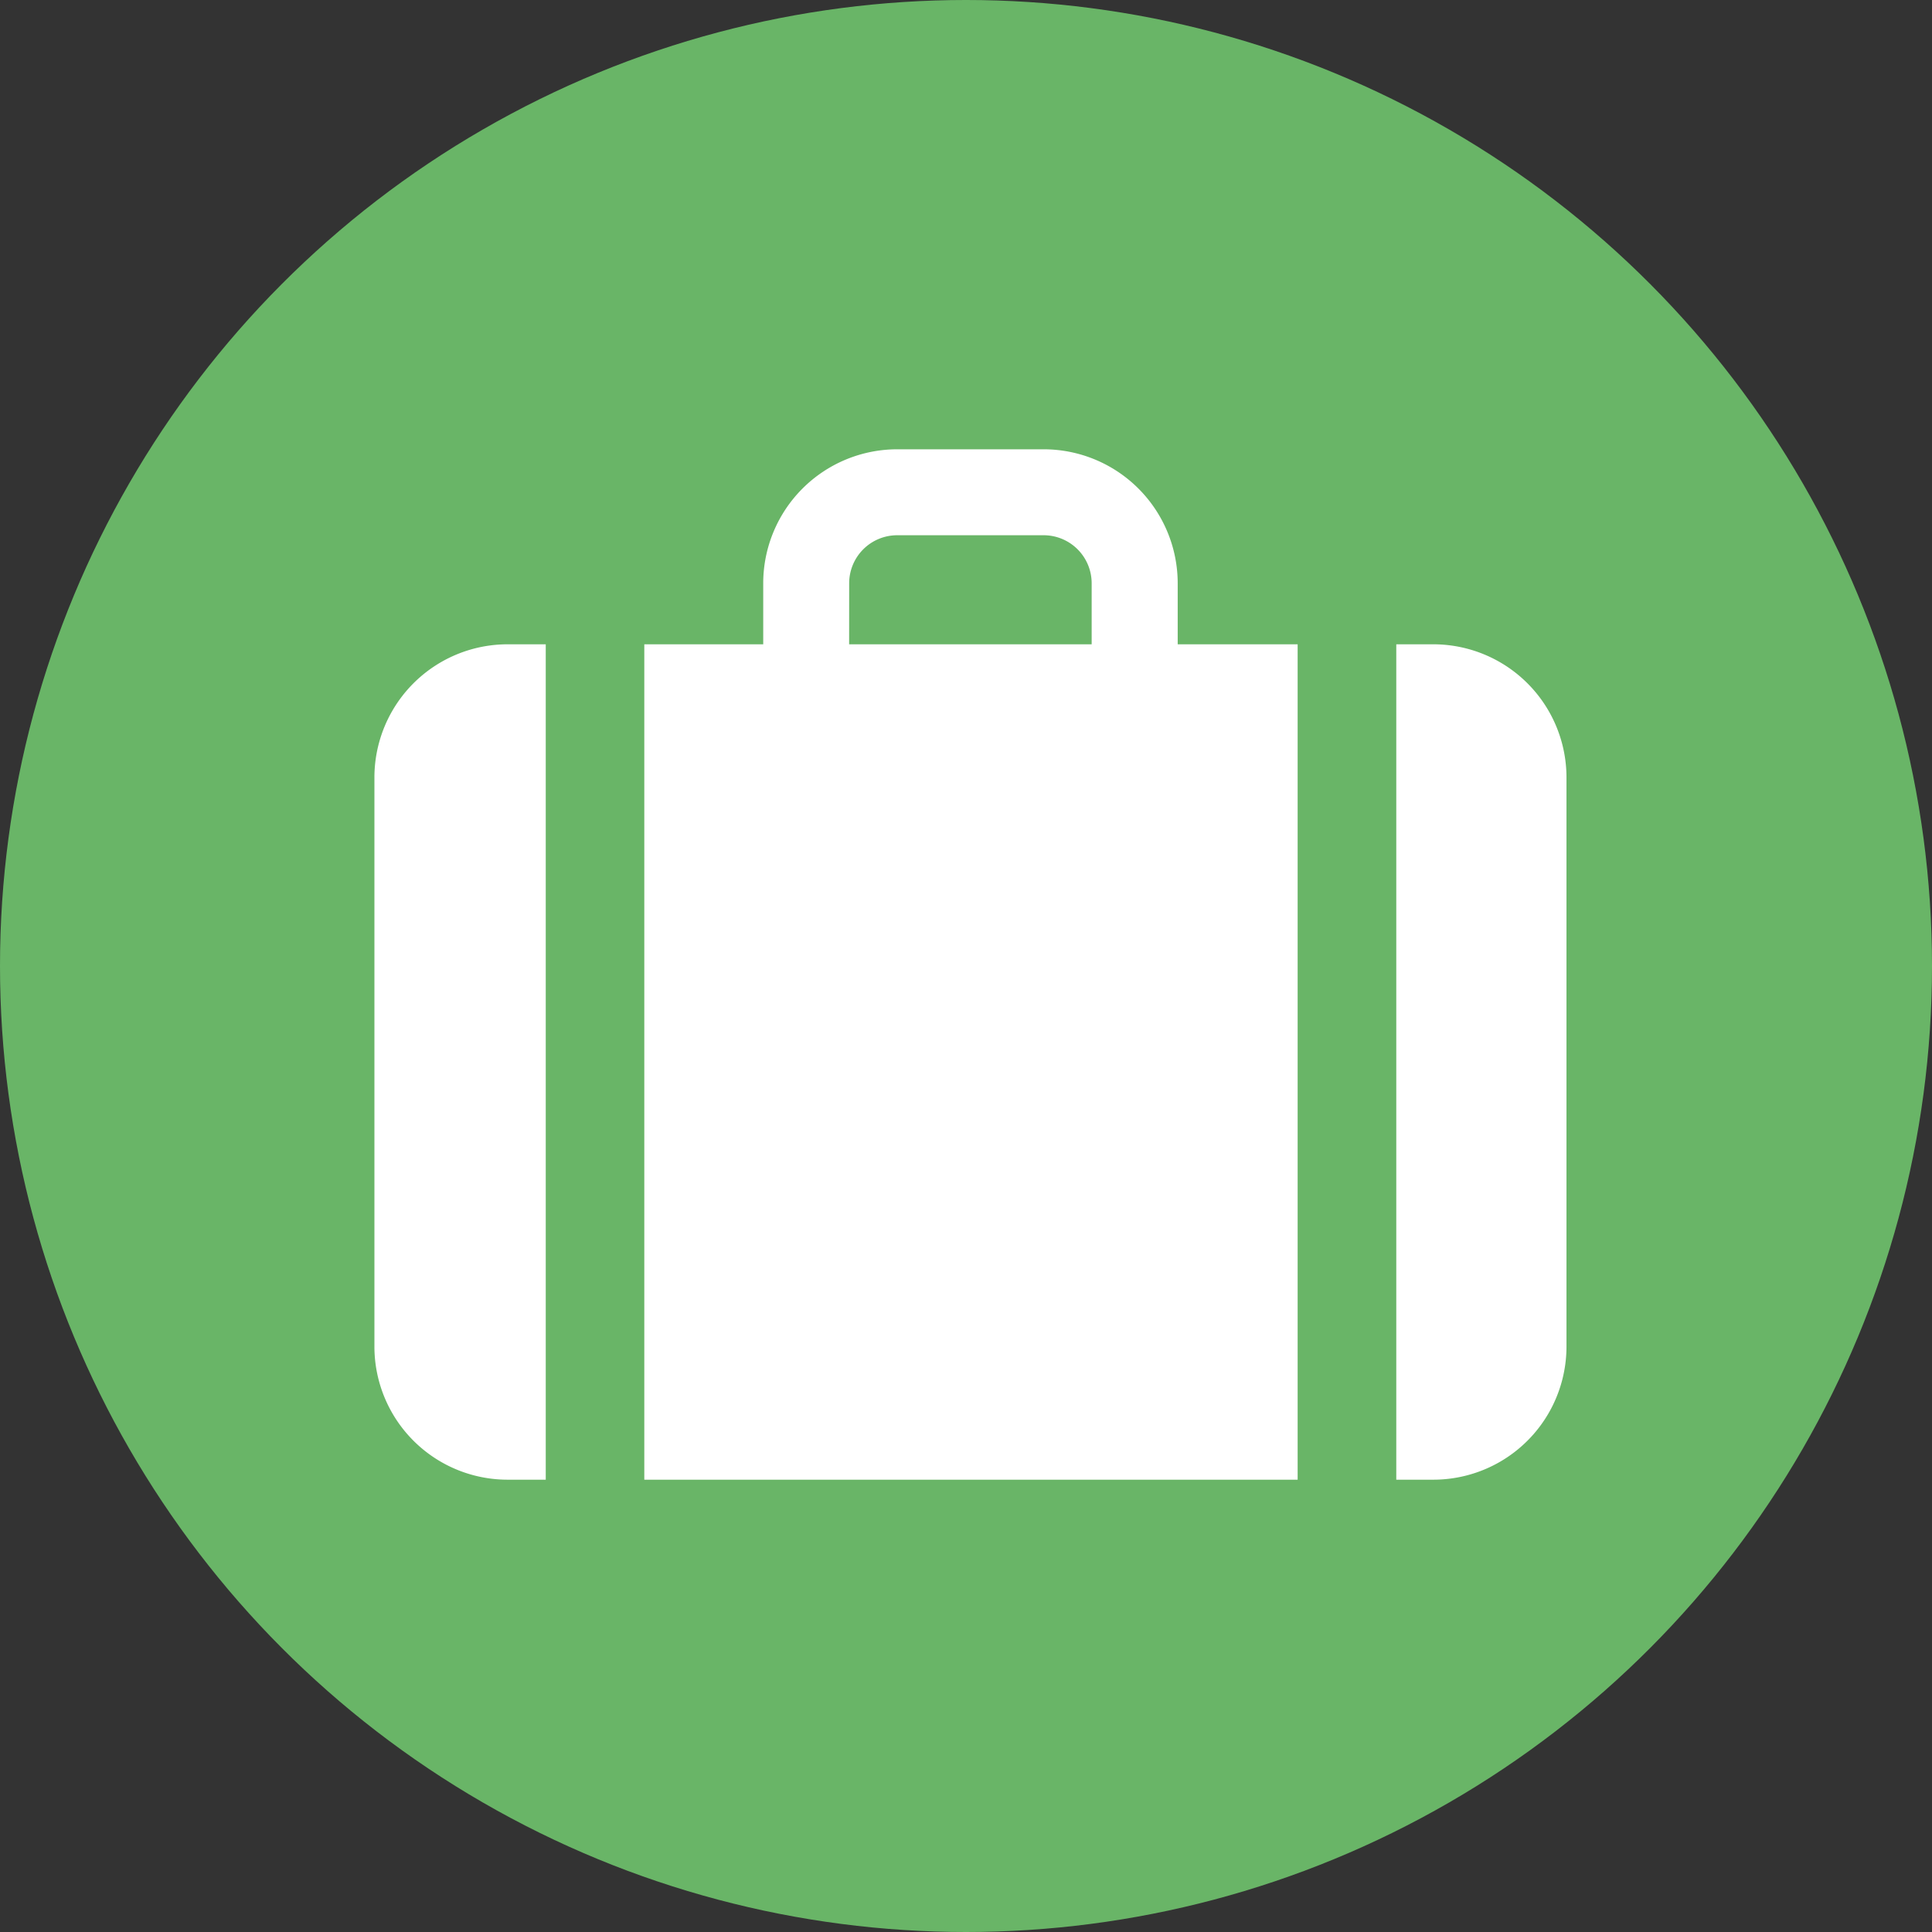
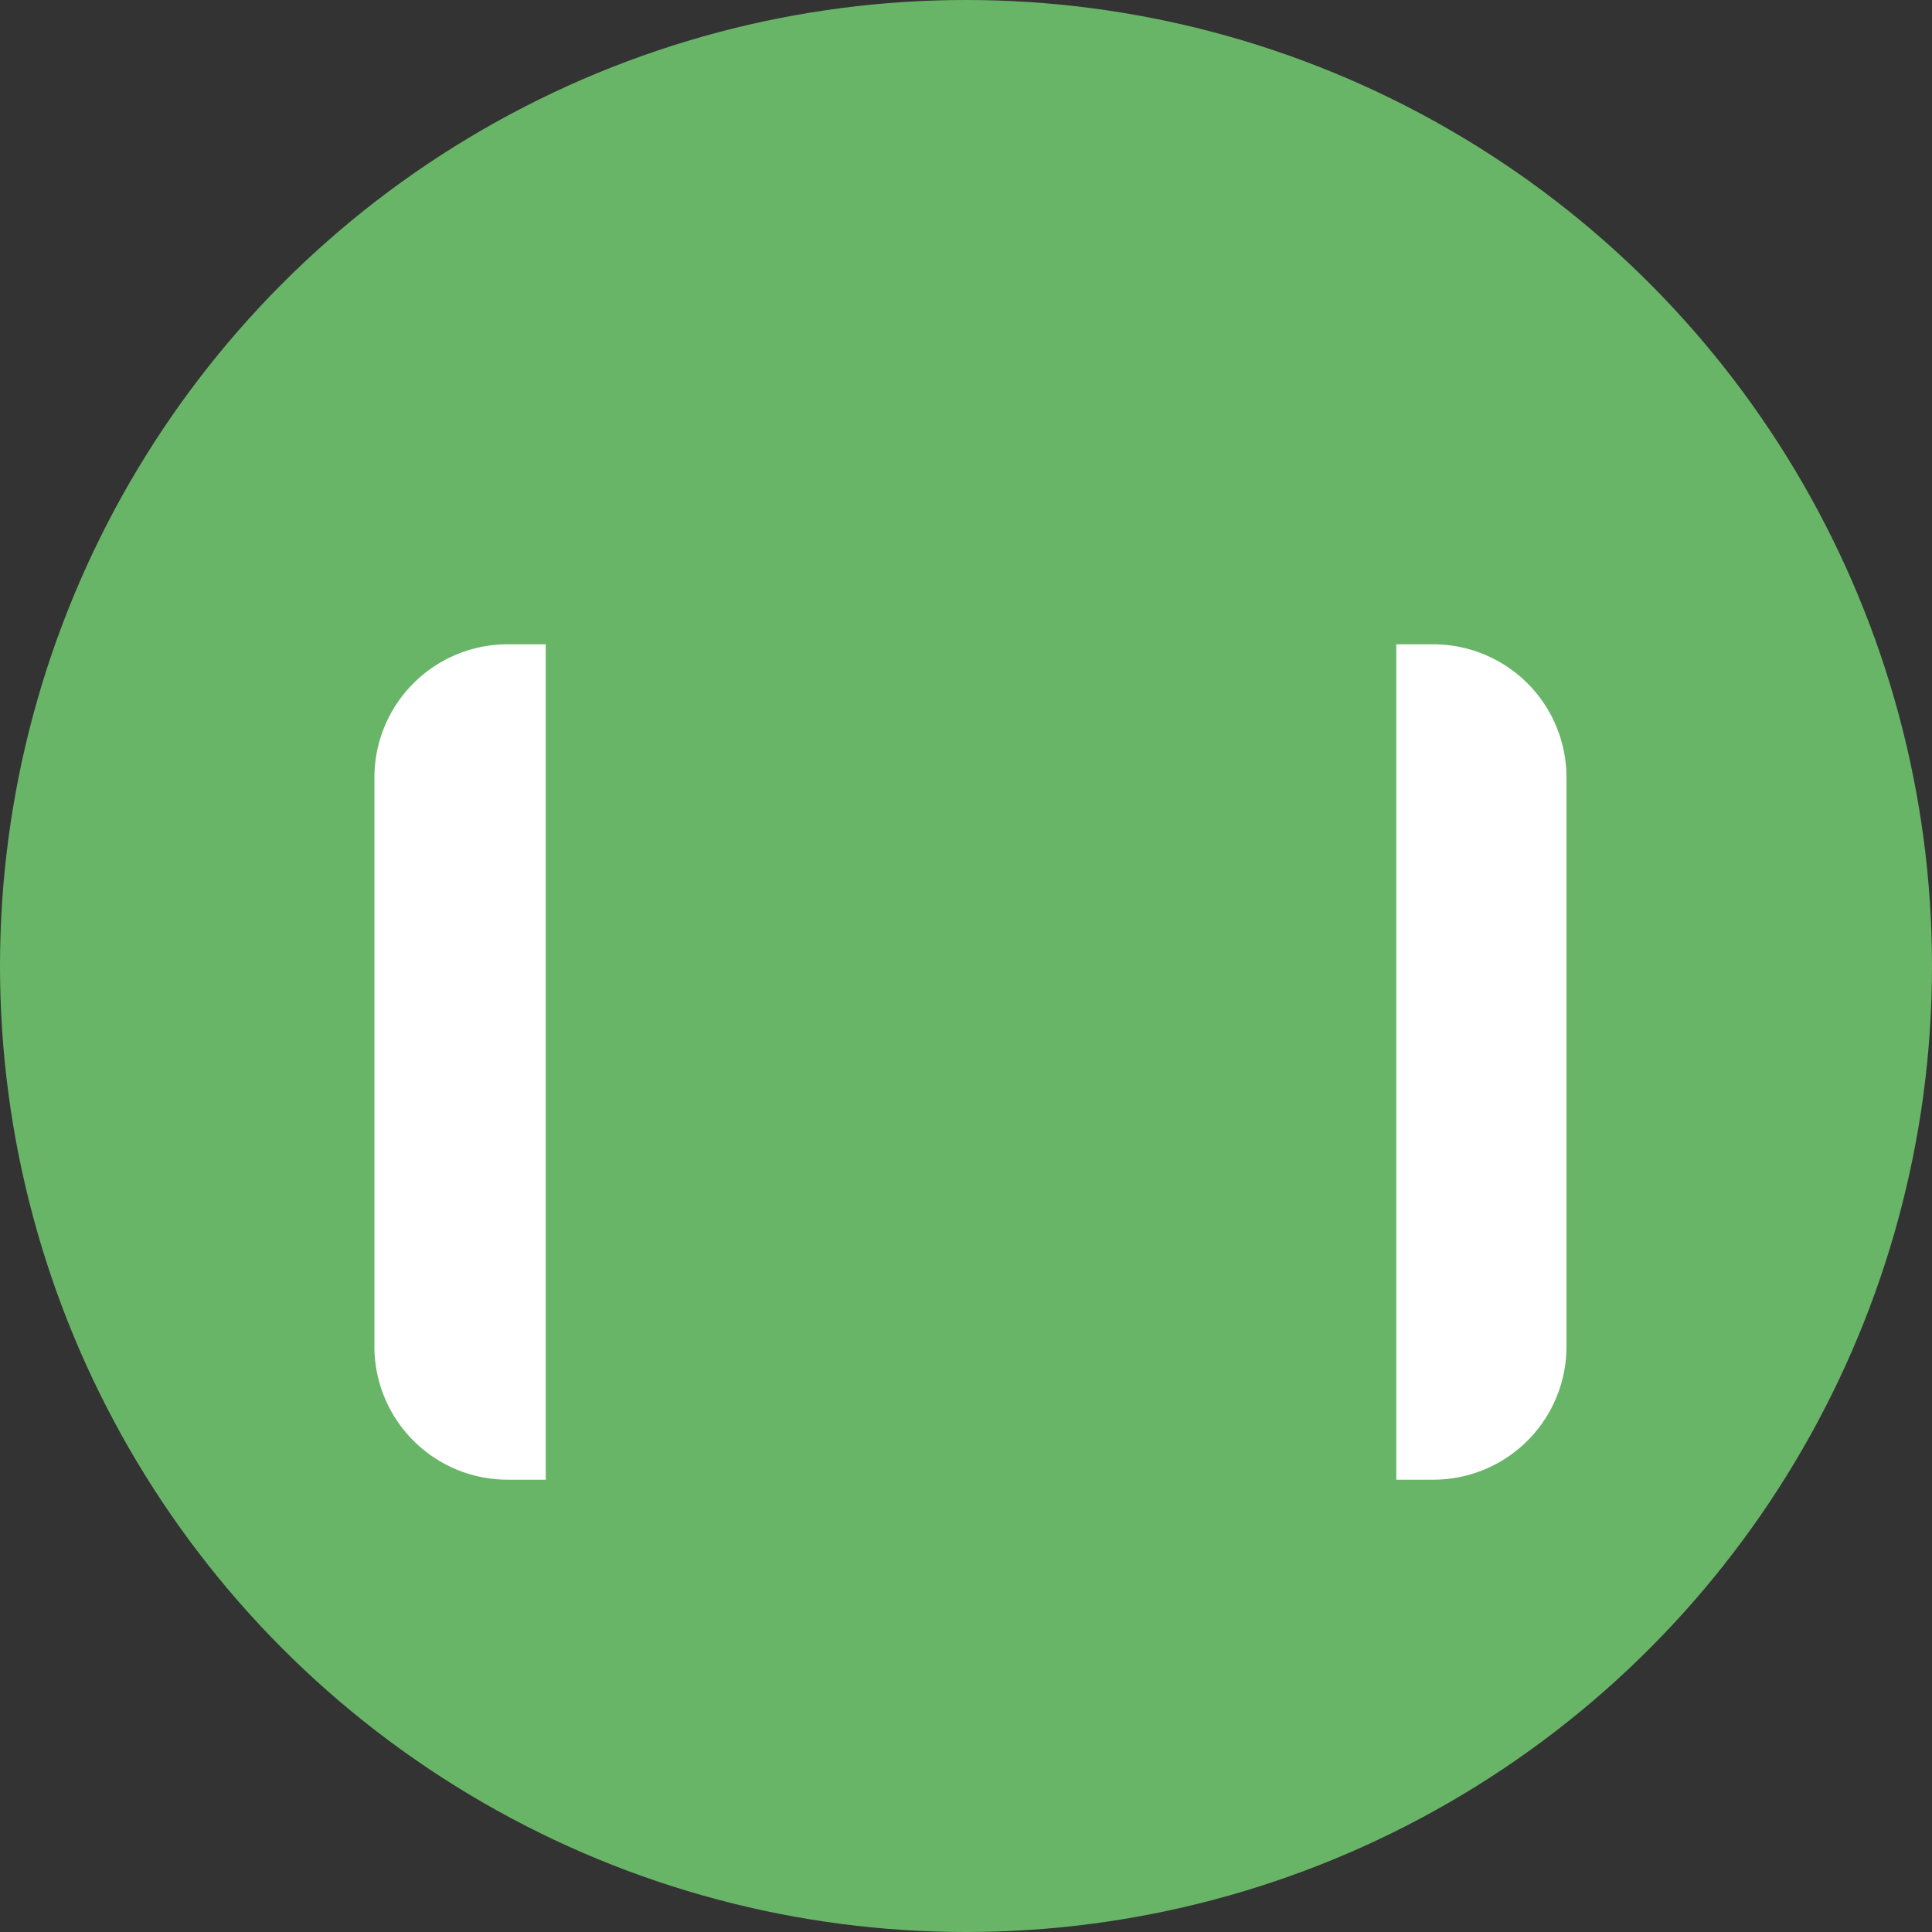
<svg xmlns="http://www.w3.org/2000/svg" width="94" height="94" viewBox="0 0 94 94">
  <rect x="0" y="0" width="94" height="94" fill="#333333" stroke="none" />
  <defs>
    <clipPath id="clip-path">
      <rect id="Rectangle_1643" data-name="Rectangle 1643" width="57.999" height="50.133" fill="#fff" />
    </clipPath>
  </defs>
  <g id="Group_2297" data-name="Group 2297" transform="translate(-289 -1057)">
    <g id="Group_2229" data-name="Group 2229" transform="translate(289 1057)">
      <circle id="Ellipse_12" data-name="Ellipse 12" cx="47" cy="47" r="47" fill="#69b567" />
      <g id="Group_2219" data-name="Group 2219" transform="translate(18.217 21.86)">
        <g id="Group_2218" data-name="Group 2218" transform="translate(0 0)" clip-path="url(#clip-path)">
          <path id="Path_25504" data-name="Path 25504" d="M8.336,10.646H6.482A6.482,6.482,0,0,0,0,17.129V44.81a6.48,6.48,0,0,0,6.481,6.481H8.336Z" transform="translate(0 -1.158)" fill="#fff" />
-           <path id="Path_25505" data-name="Path 25505" d="M40.686,6.516A6.523,6.523,0,0,0,34.169,0H27.036a6.523,6.523,0,0,0-6.516,6.516V9.489H14.734V50.133H46.522V9.489H40.686Zm-15.984,0a2.337,2.337,0,0,1,2.334-2.334h7.133A2.337,2.337,0,0,1,36.5,6.516V9.489H24.7Z" transform="translate(-1.603 0)" fill="#fff" />
          <path id="Path_25506" data-name="Path 25506" d="M57.588,10.646h-1.8V51.291h1.8a6.479,6.479,0,0,0,6.481-6.481V17.129a6.481,6.481,0,0,0-6.481-6.483" transform="translate(-6.07 -1.158)" fill="#fff" />
        </g>
      </g>
    </g>
  </g>
</svg>